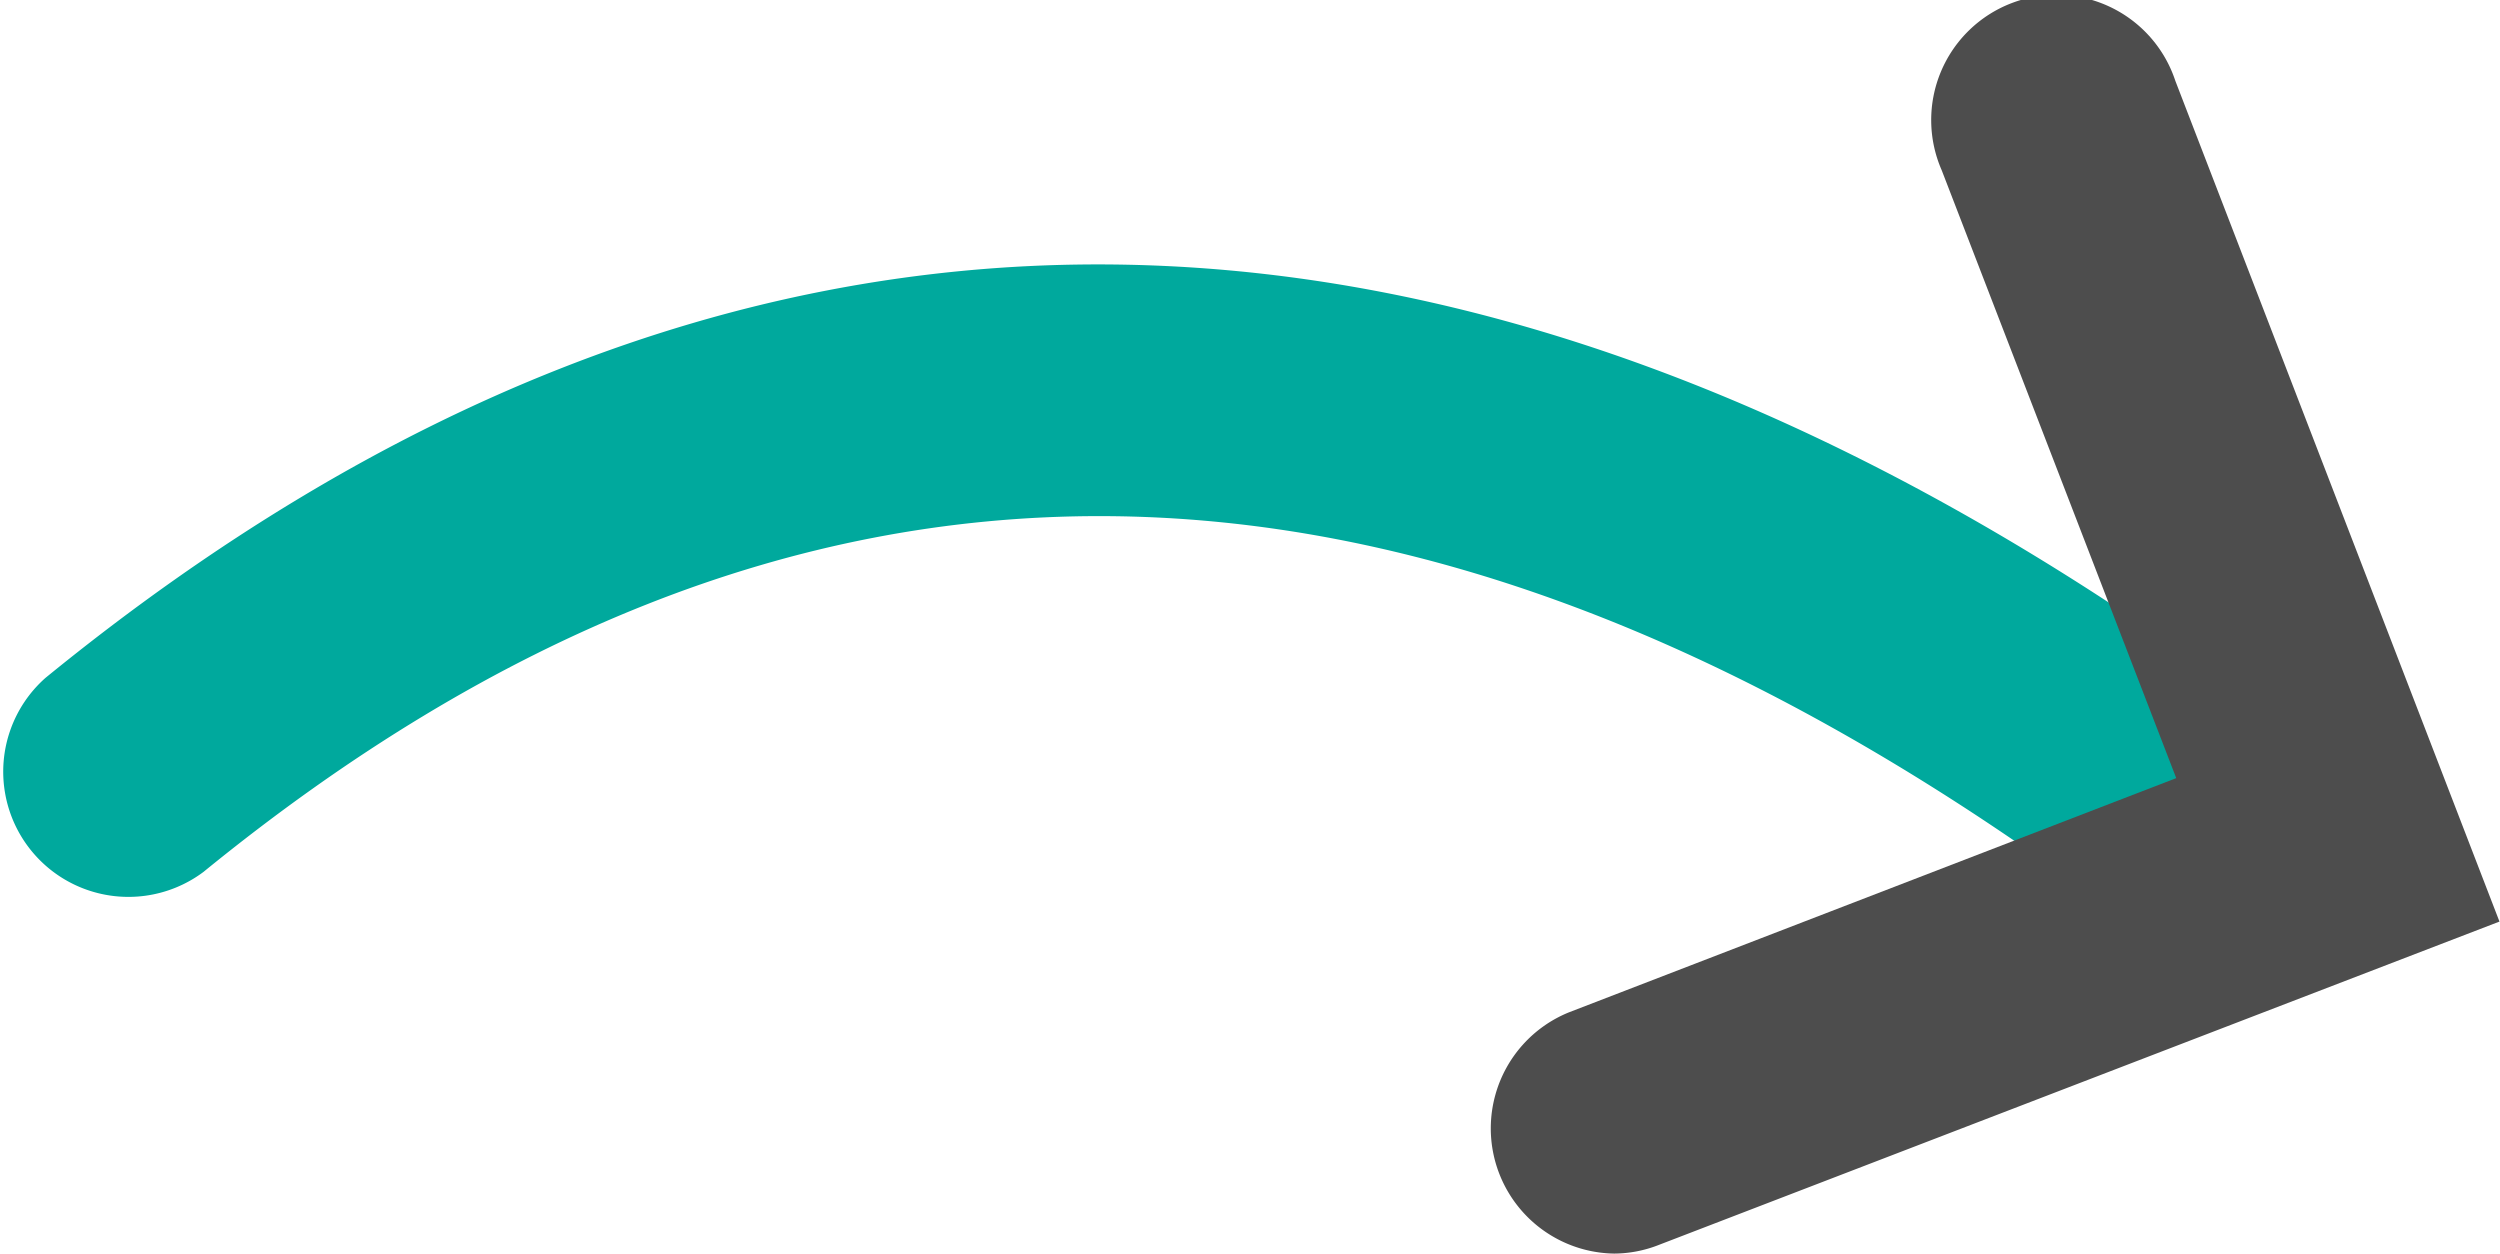
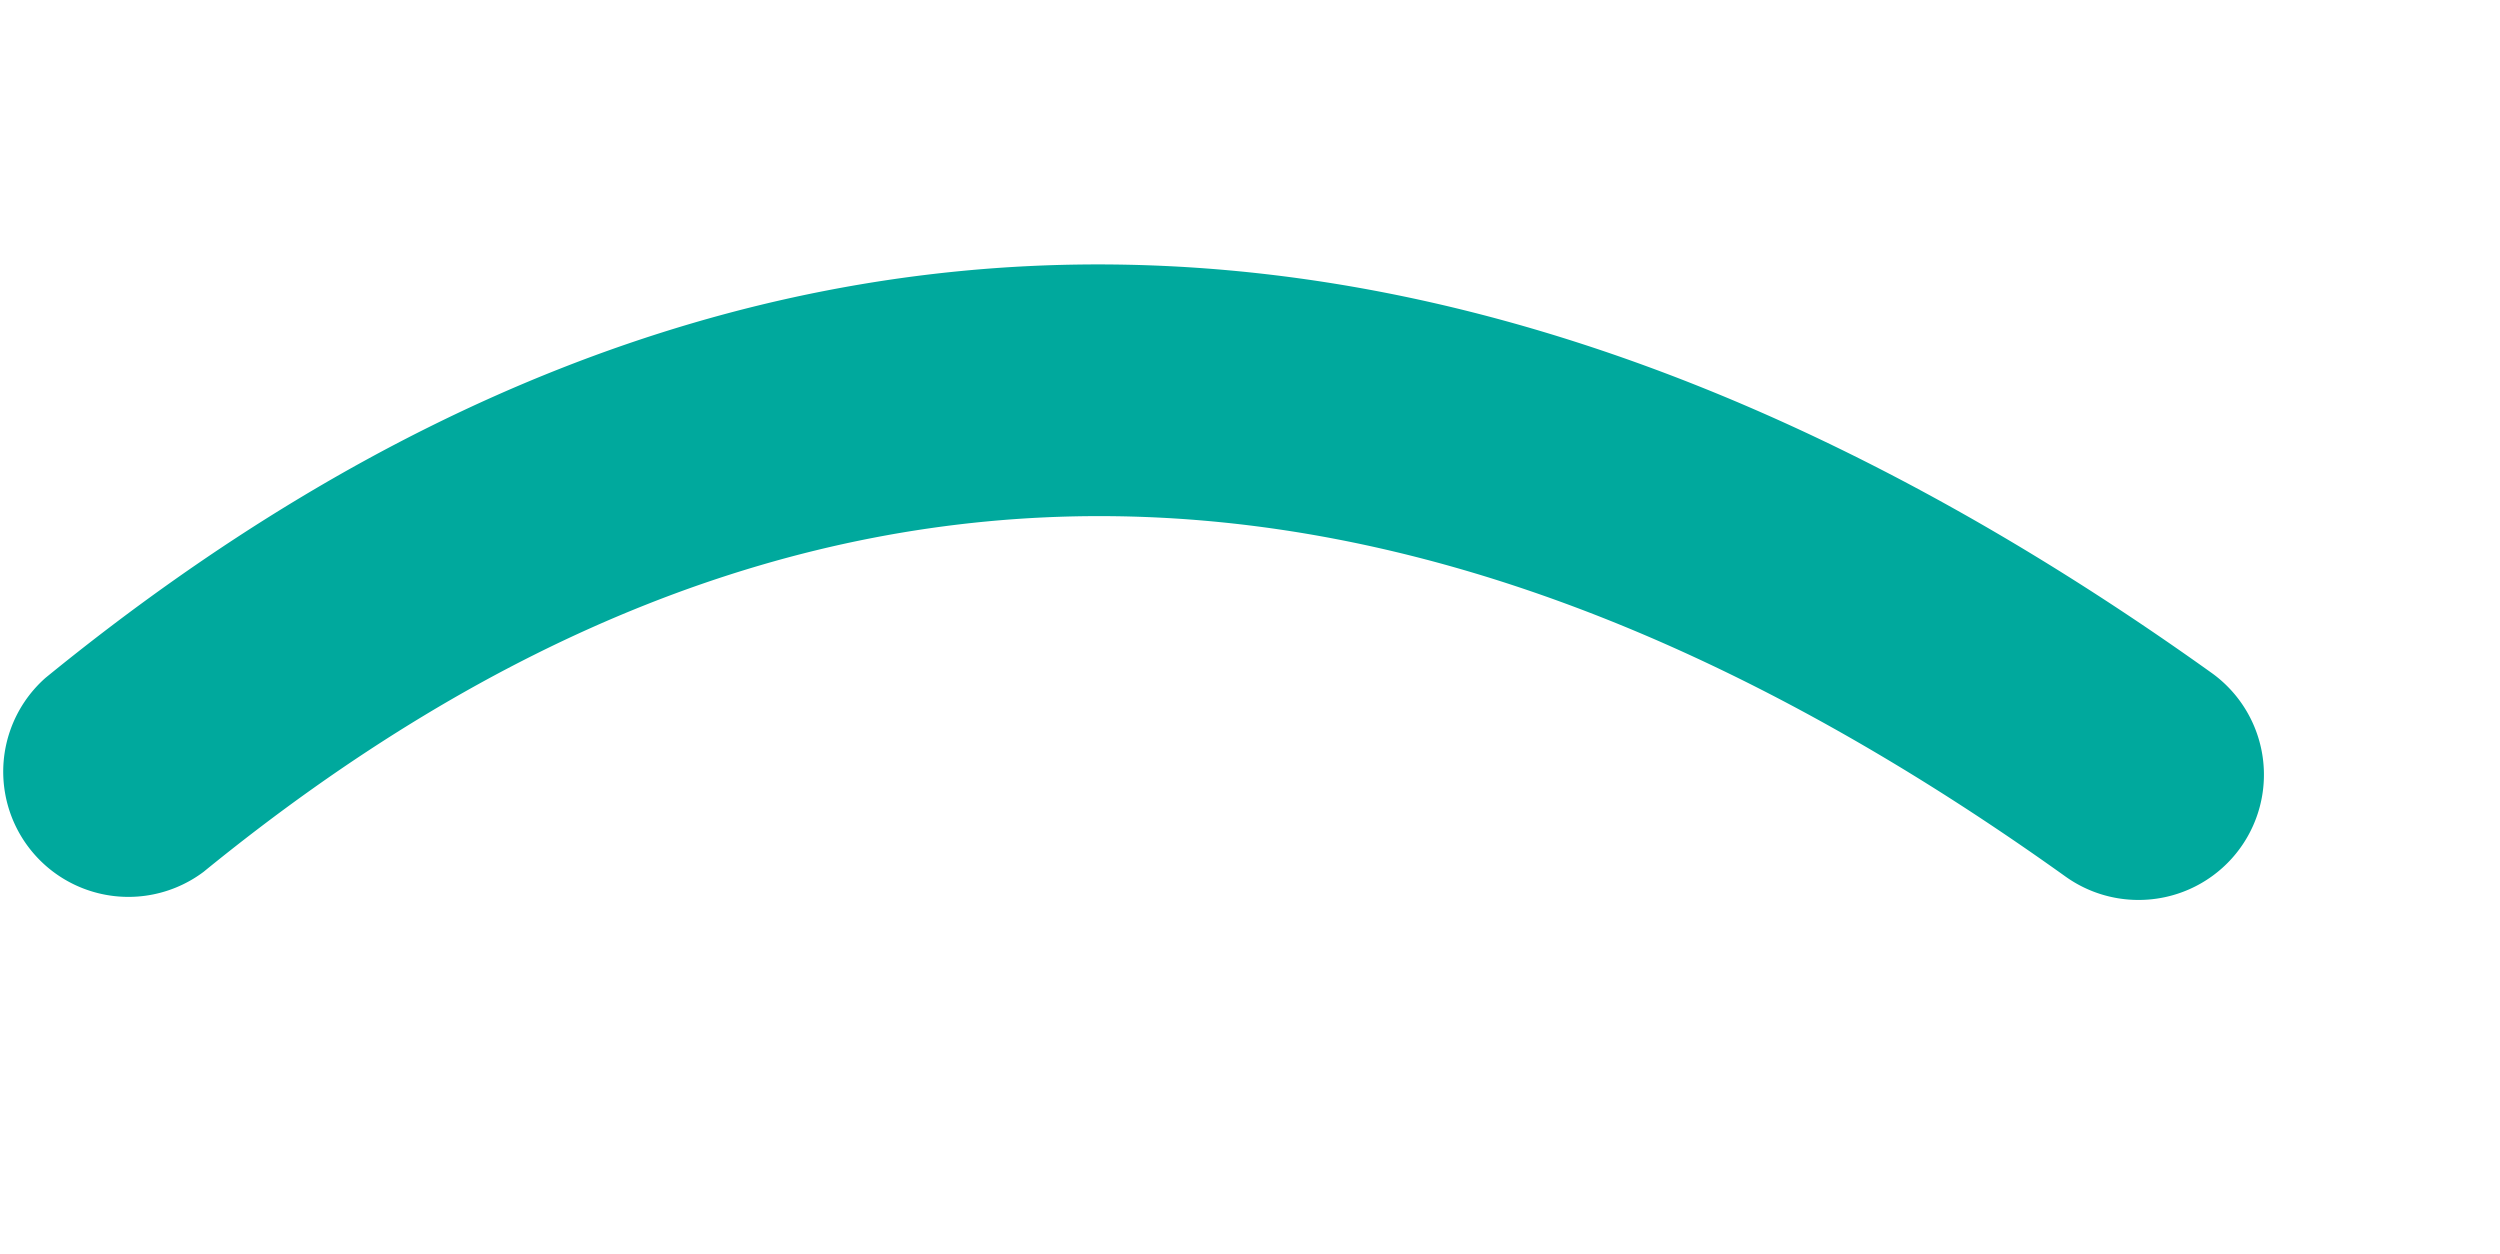
<svg xmlns="http://www.w3.org/2000/svg" id="Right" width="139.76" height="70.08" viewBox="0 0 139.76 70.08">
  <g>
    <path d="M181,145.72a7,7,0,0,1-4.07-1.3c-37.43-26.79-71.48-26.87-104.1-.27A7,7,0,0,1,64,133.3c37.66-30.72,78.4-30.81,121.09-.27A7,7,0,0,1,181,145.72Z" transform="translate(-61.45 -95.41)" style="fill: #00a99d" />
-     <path d="M151.69,165.49A7,7,0,0,1,149.17,152l33.94-13.09L170,104.93a7,7,0,1,1,13.06-5l18.12,47L154.2,165A6.89,6.89,0,0,1,151.69,165.49Z" transform="translate(-61.45 -95.41)" style="fill: #4d4d4d" />
  </g>
</svg>